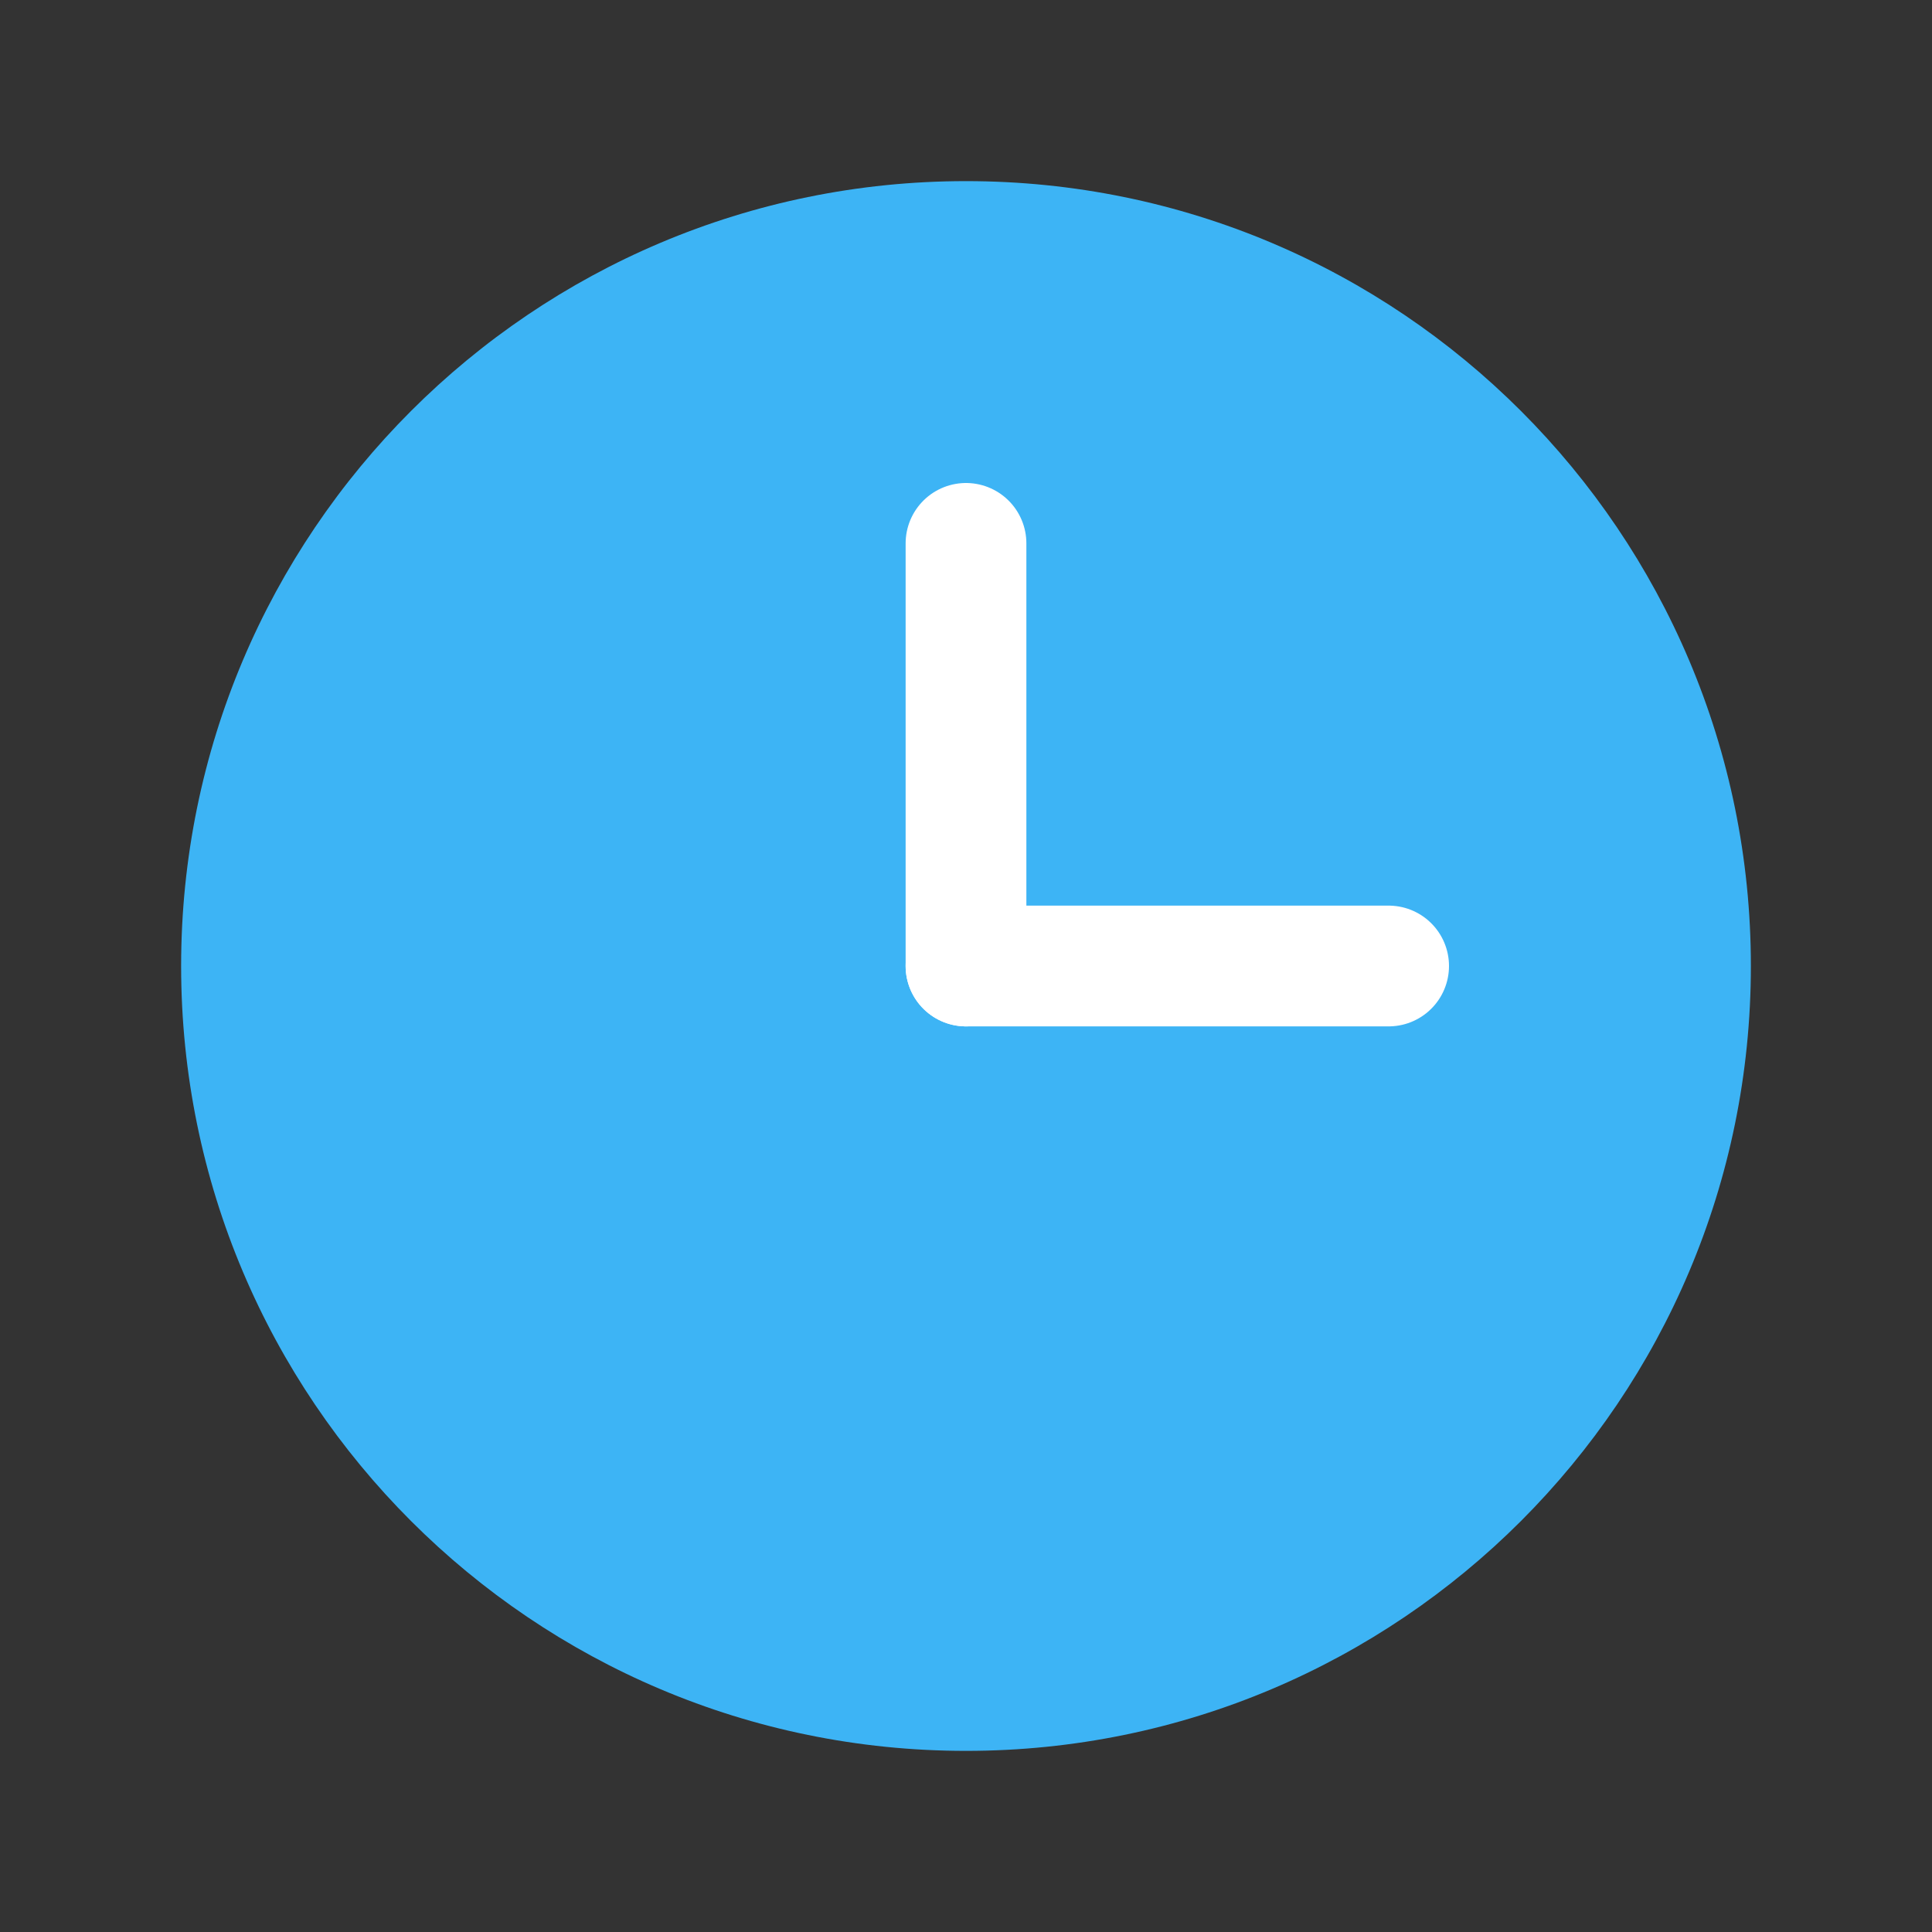
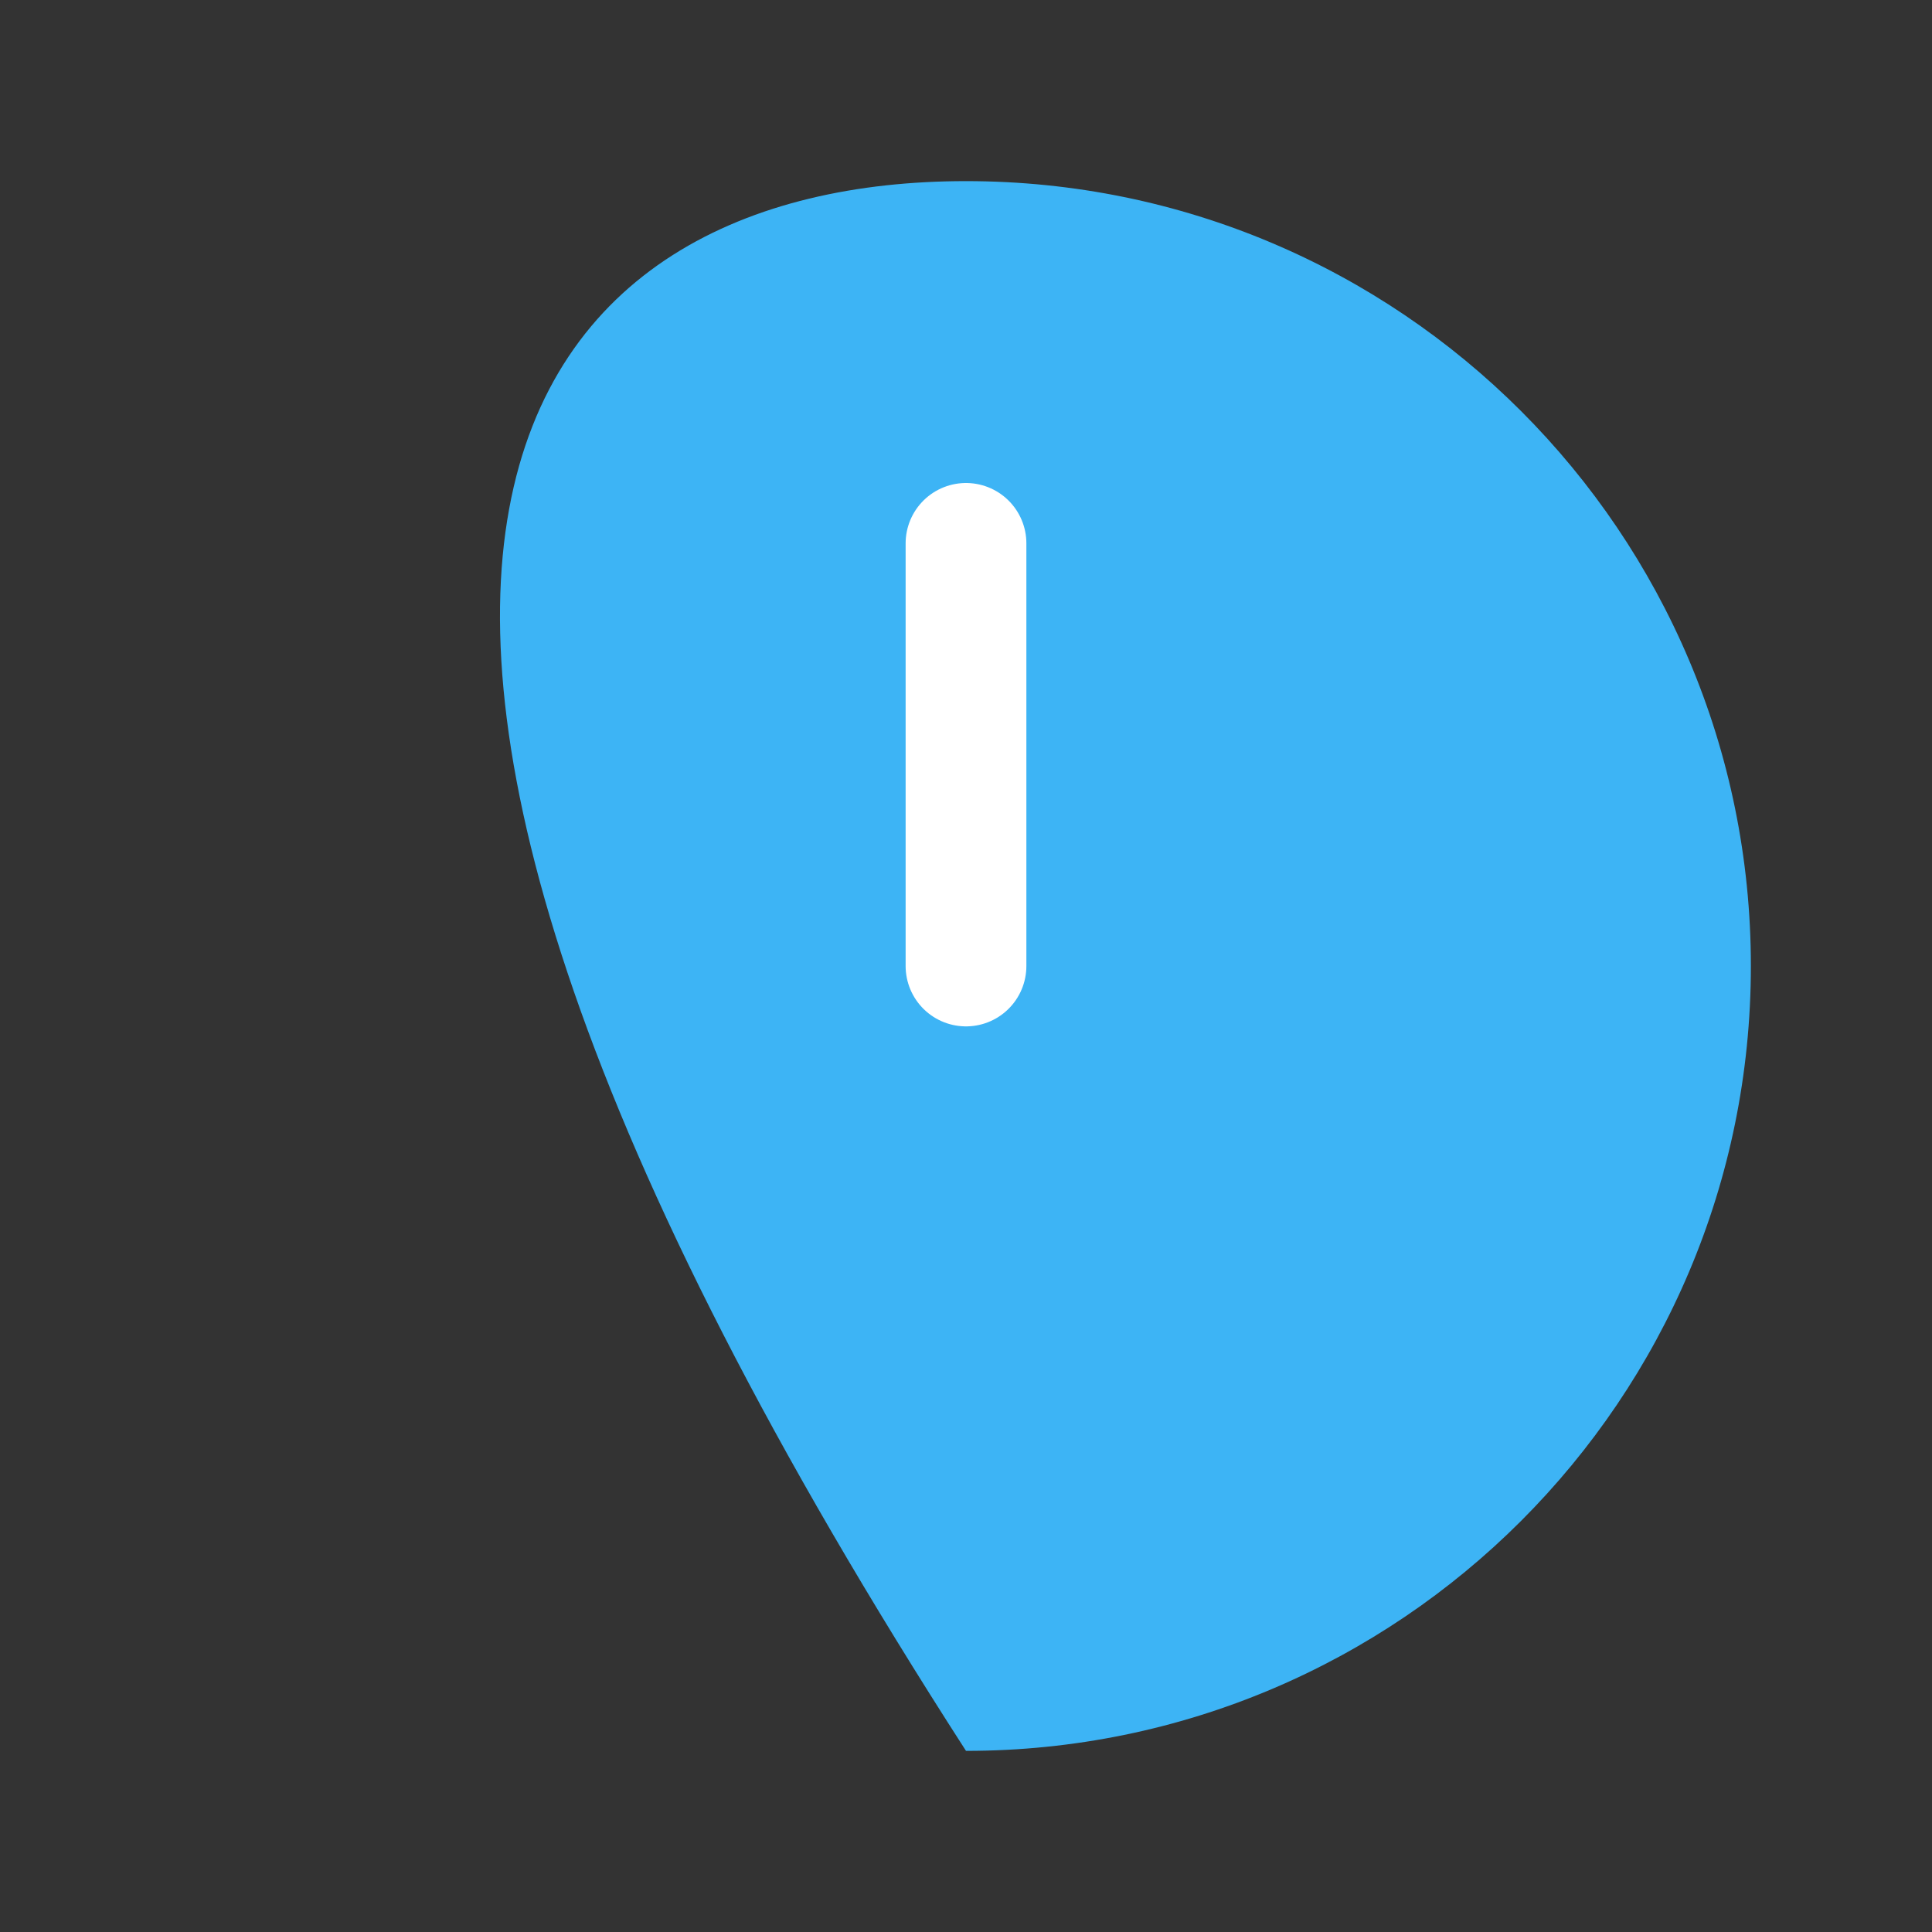
<svg xmlns="http://www.w3.org/2000/svg" width="24" height="24" viewBox="0 0 24 24" fill="none">
  <rect x="0" y="0" width="24" height="24" fill="#333333" stroke="none" />
-   <path fill-rule="evenodd" clip-rule="evenodd" d="M12 2.25C17.385 2.25 21.75 6.615 21.75 12C21.75 17.385 17.385 21.75 12 21.75C6.615 21.75 2.25 17.385 2.25 12C2.25 6.615 6.615 2.25 12 2.25Z" fill="#3DB4F5" />
-   <path d="M12 12H17.25" stroke="white" stroke-width="1.5" stroke-linecap="round" stroke-linejoin="round" />
+   <path fill-rule="evenodd" clip-rule="evenodd" d="M12 2.25C17.385 2.25 21.75 6.615 21.75 12C21.75 17.385 17.385 21.75 12 21.75C2.25 6.615 6.615 2.25 12 2.25Z" fill="#3DB4F5" />
  <path d="M12 12V6.75" stroke="white" stroke-width="1.5" stroke-linecap="round" stroke-linejoin="round" />
</svg>